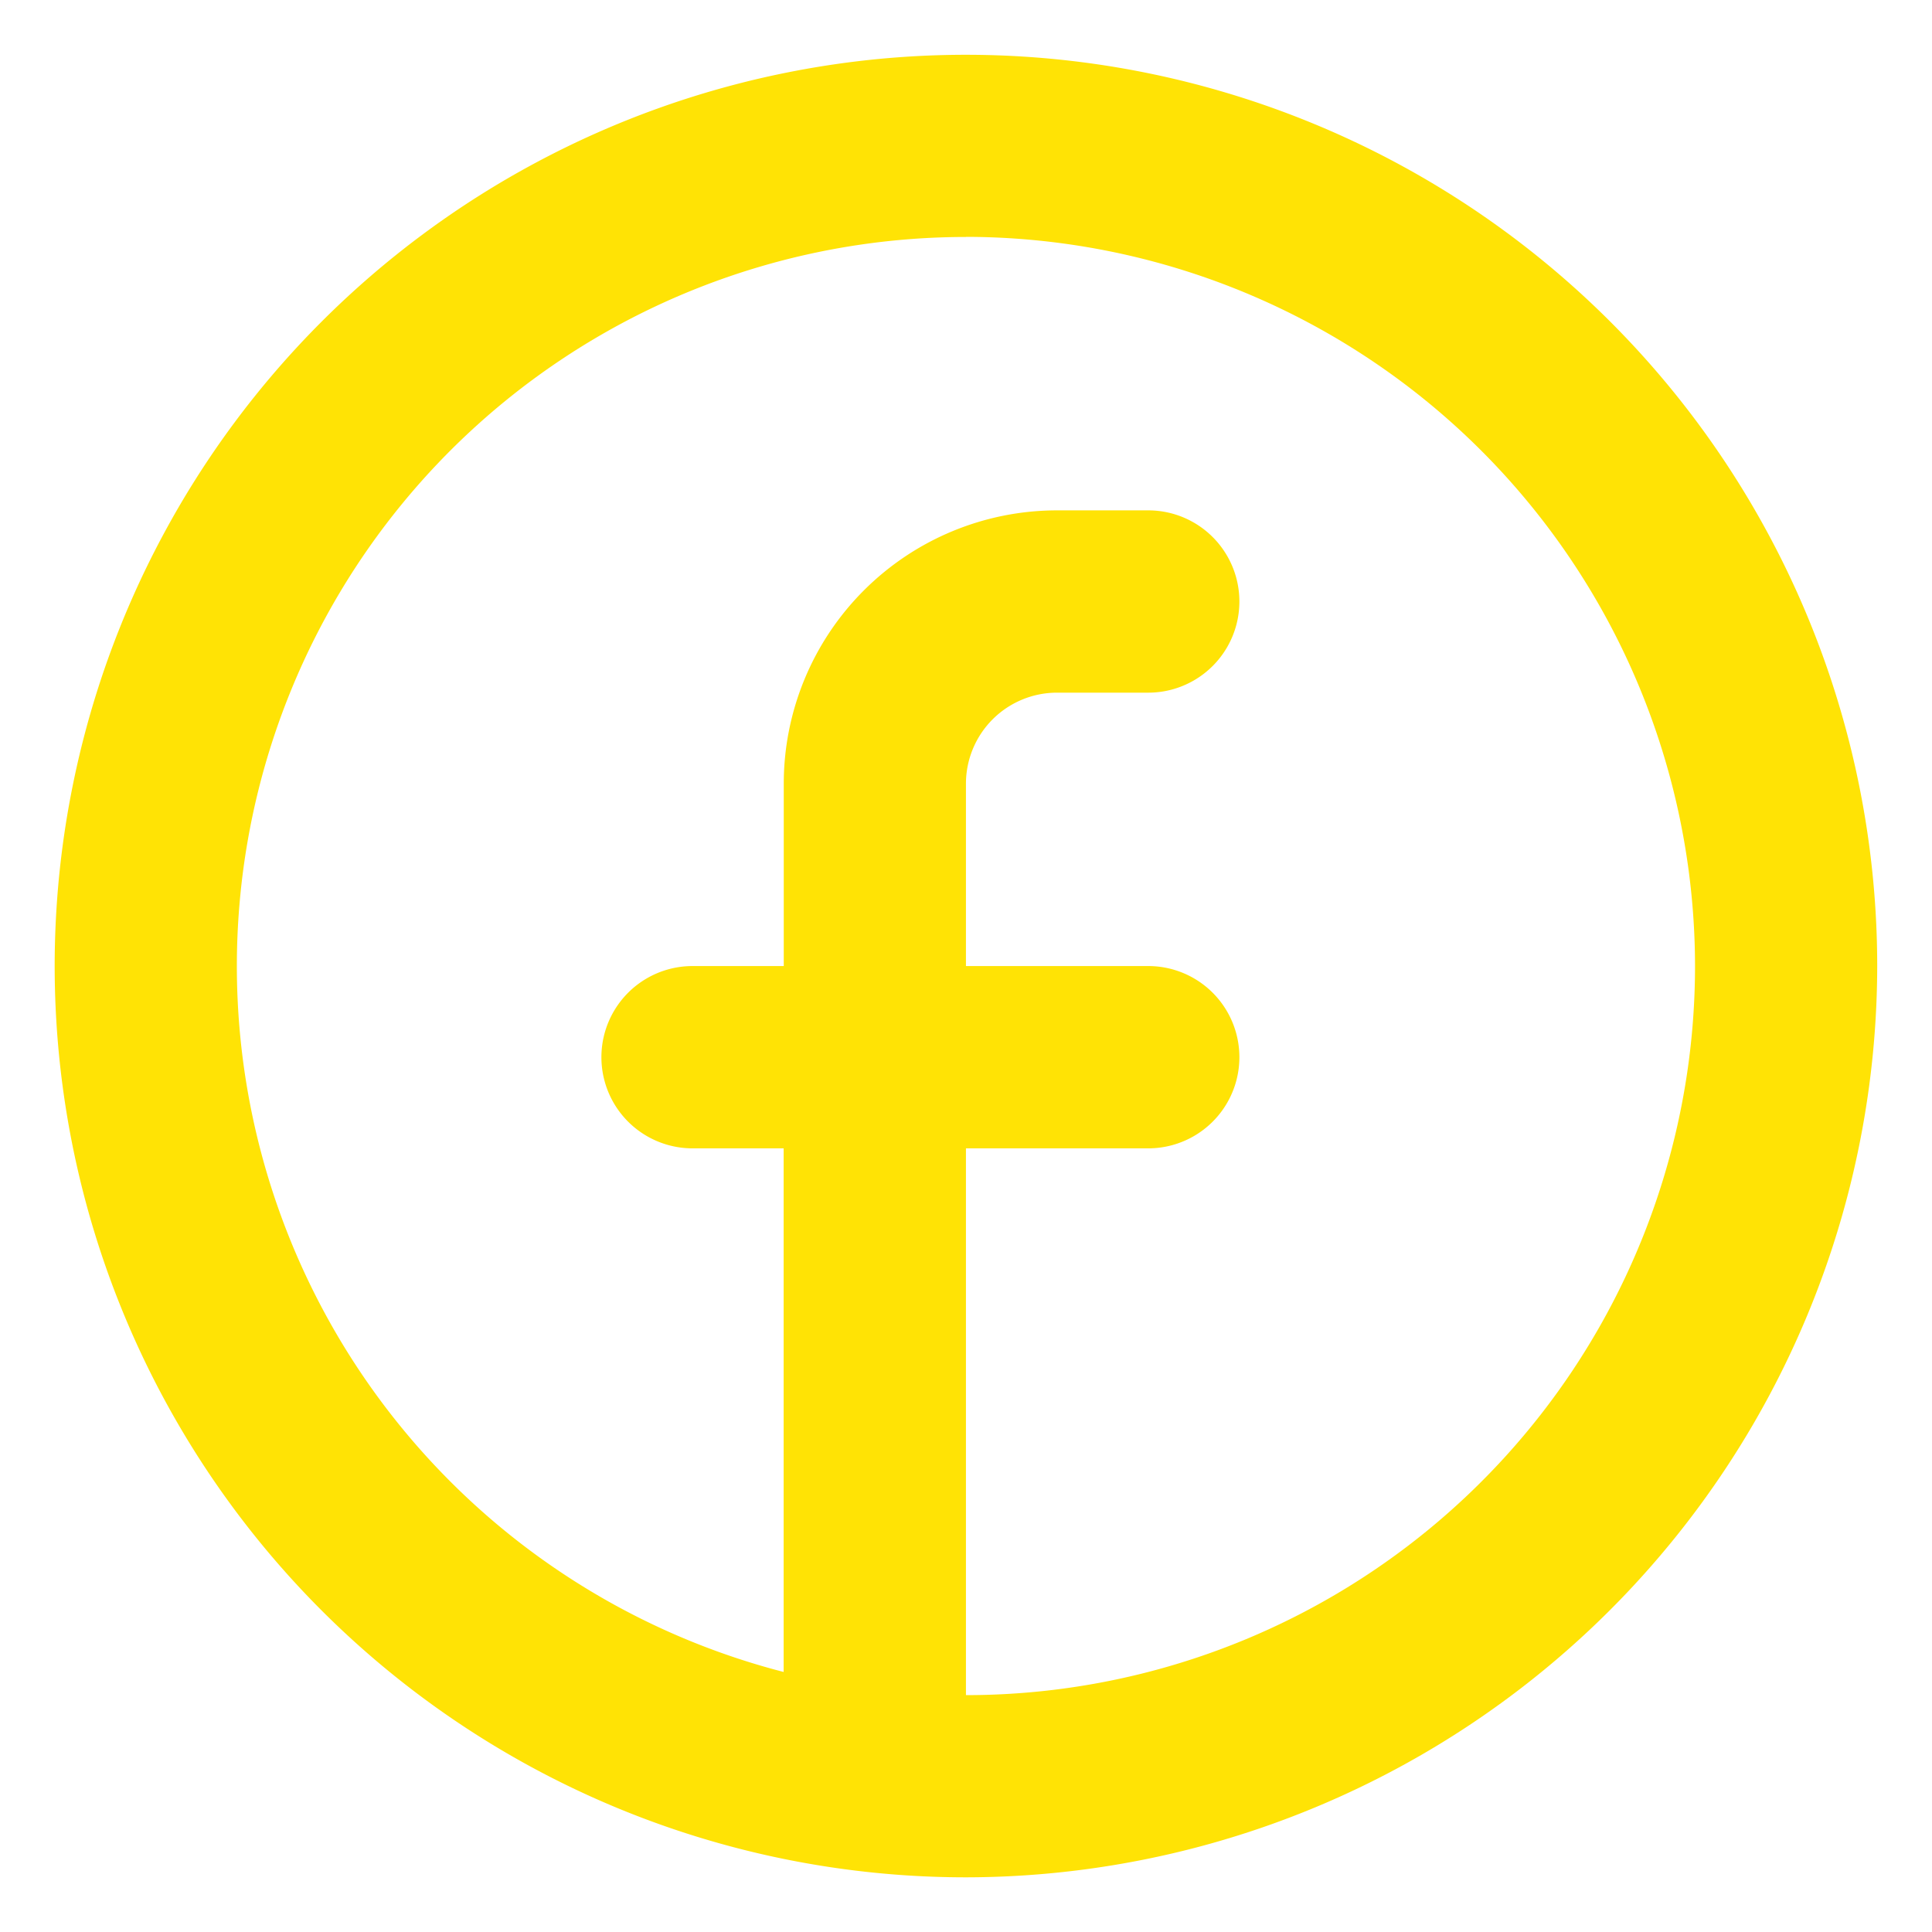
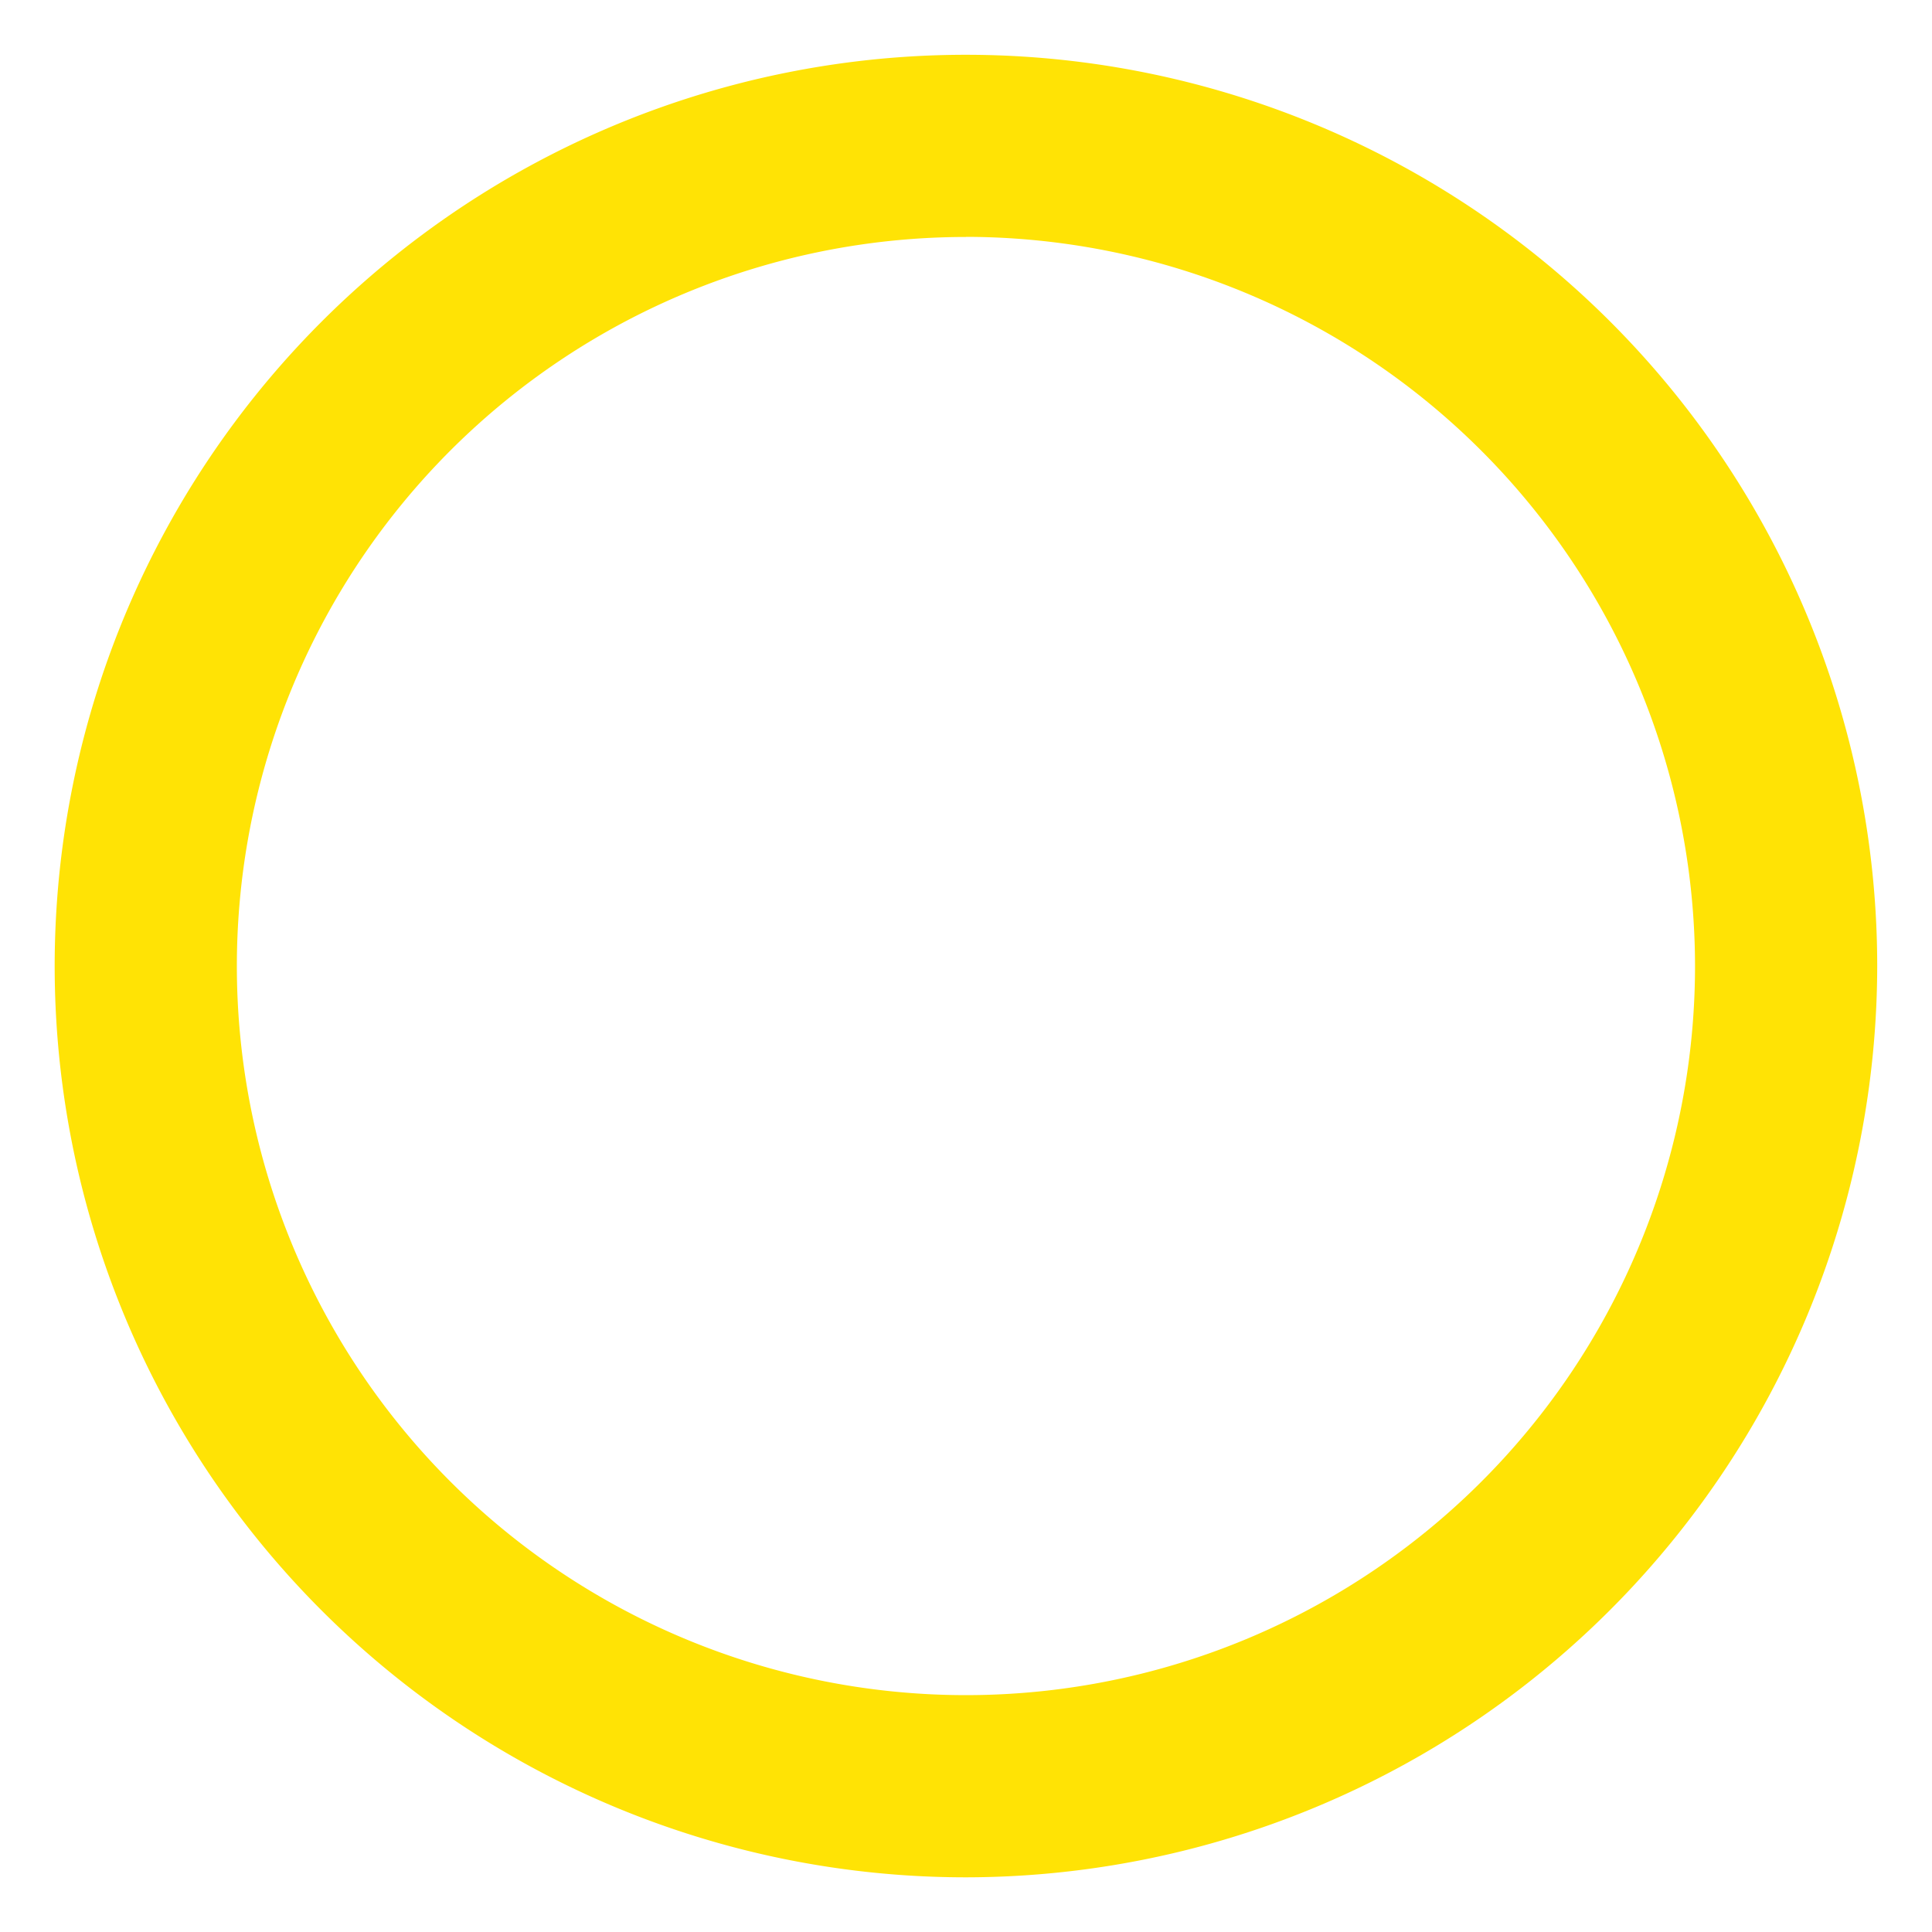
<svg xmlns="http://www.w3.org/2000/svg" width="17.667" height="17.667" viewBox="0 0 17.667 17.667">
  <g id="Icons_Instagram_Line_Copy_2" data-name="Icons/Instagram/Line Copy 2" transform="translate(0.5 0.5)">
    <path id="Vector" d="M8.333,16.667a8.333,8.333,0,1,1,8.333-8.333A8.343,8.343,0,0,1,8.333,16.667Zm0-15A6.667,6.667,0,1,0,15,8.333,6.674,6.674,0,0,0,8.333,1.666Z" fill="#ffe305" stroke="rgba(0,0,0,0)" stroke-width="1" />
-     <path id="Vector-2" data-name="Vector" d="M4.167,1.667H5A.833.833,0,0,0,5,0H4.167a2.5,2.5,0,0,0-2.5,2.5V4.167H.833a.833.833,0,1,0,0,1.667h.833v5a.833.833,0,0,0,1.667,0v-5H5A.833.833,0,0,0,5,4.167H3.333V2.5A.833.833,0,0,1,4.167,1.667Z" transform="translate(5 4.167)" fill="#ffe305" stroke="rgba(0,0,0,0)" stroke-width="1" />
  </g>
</svg>